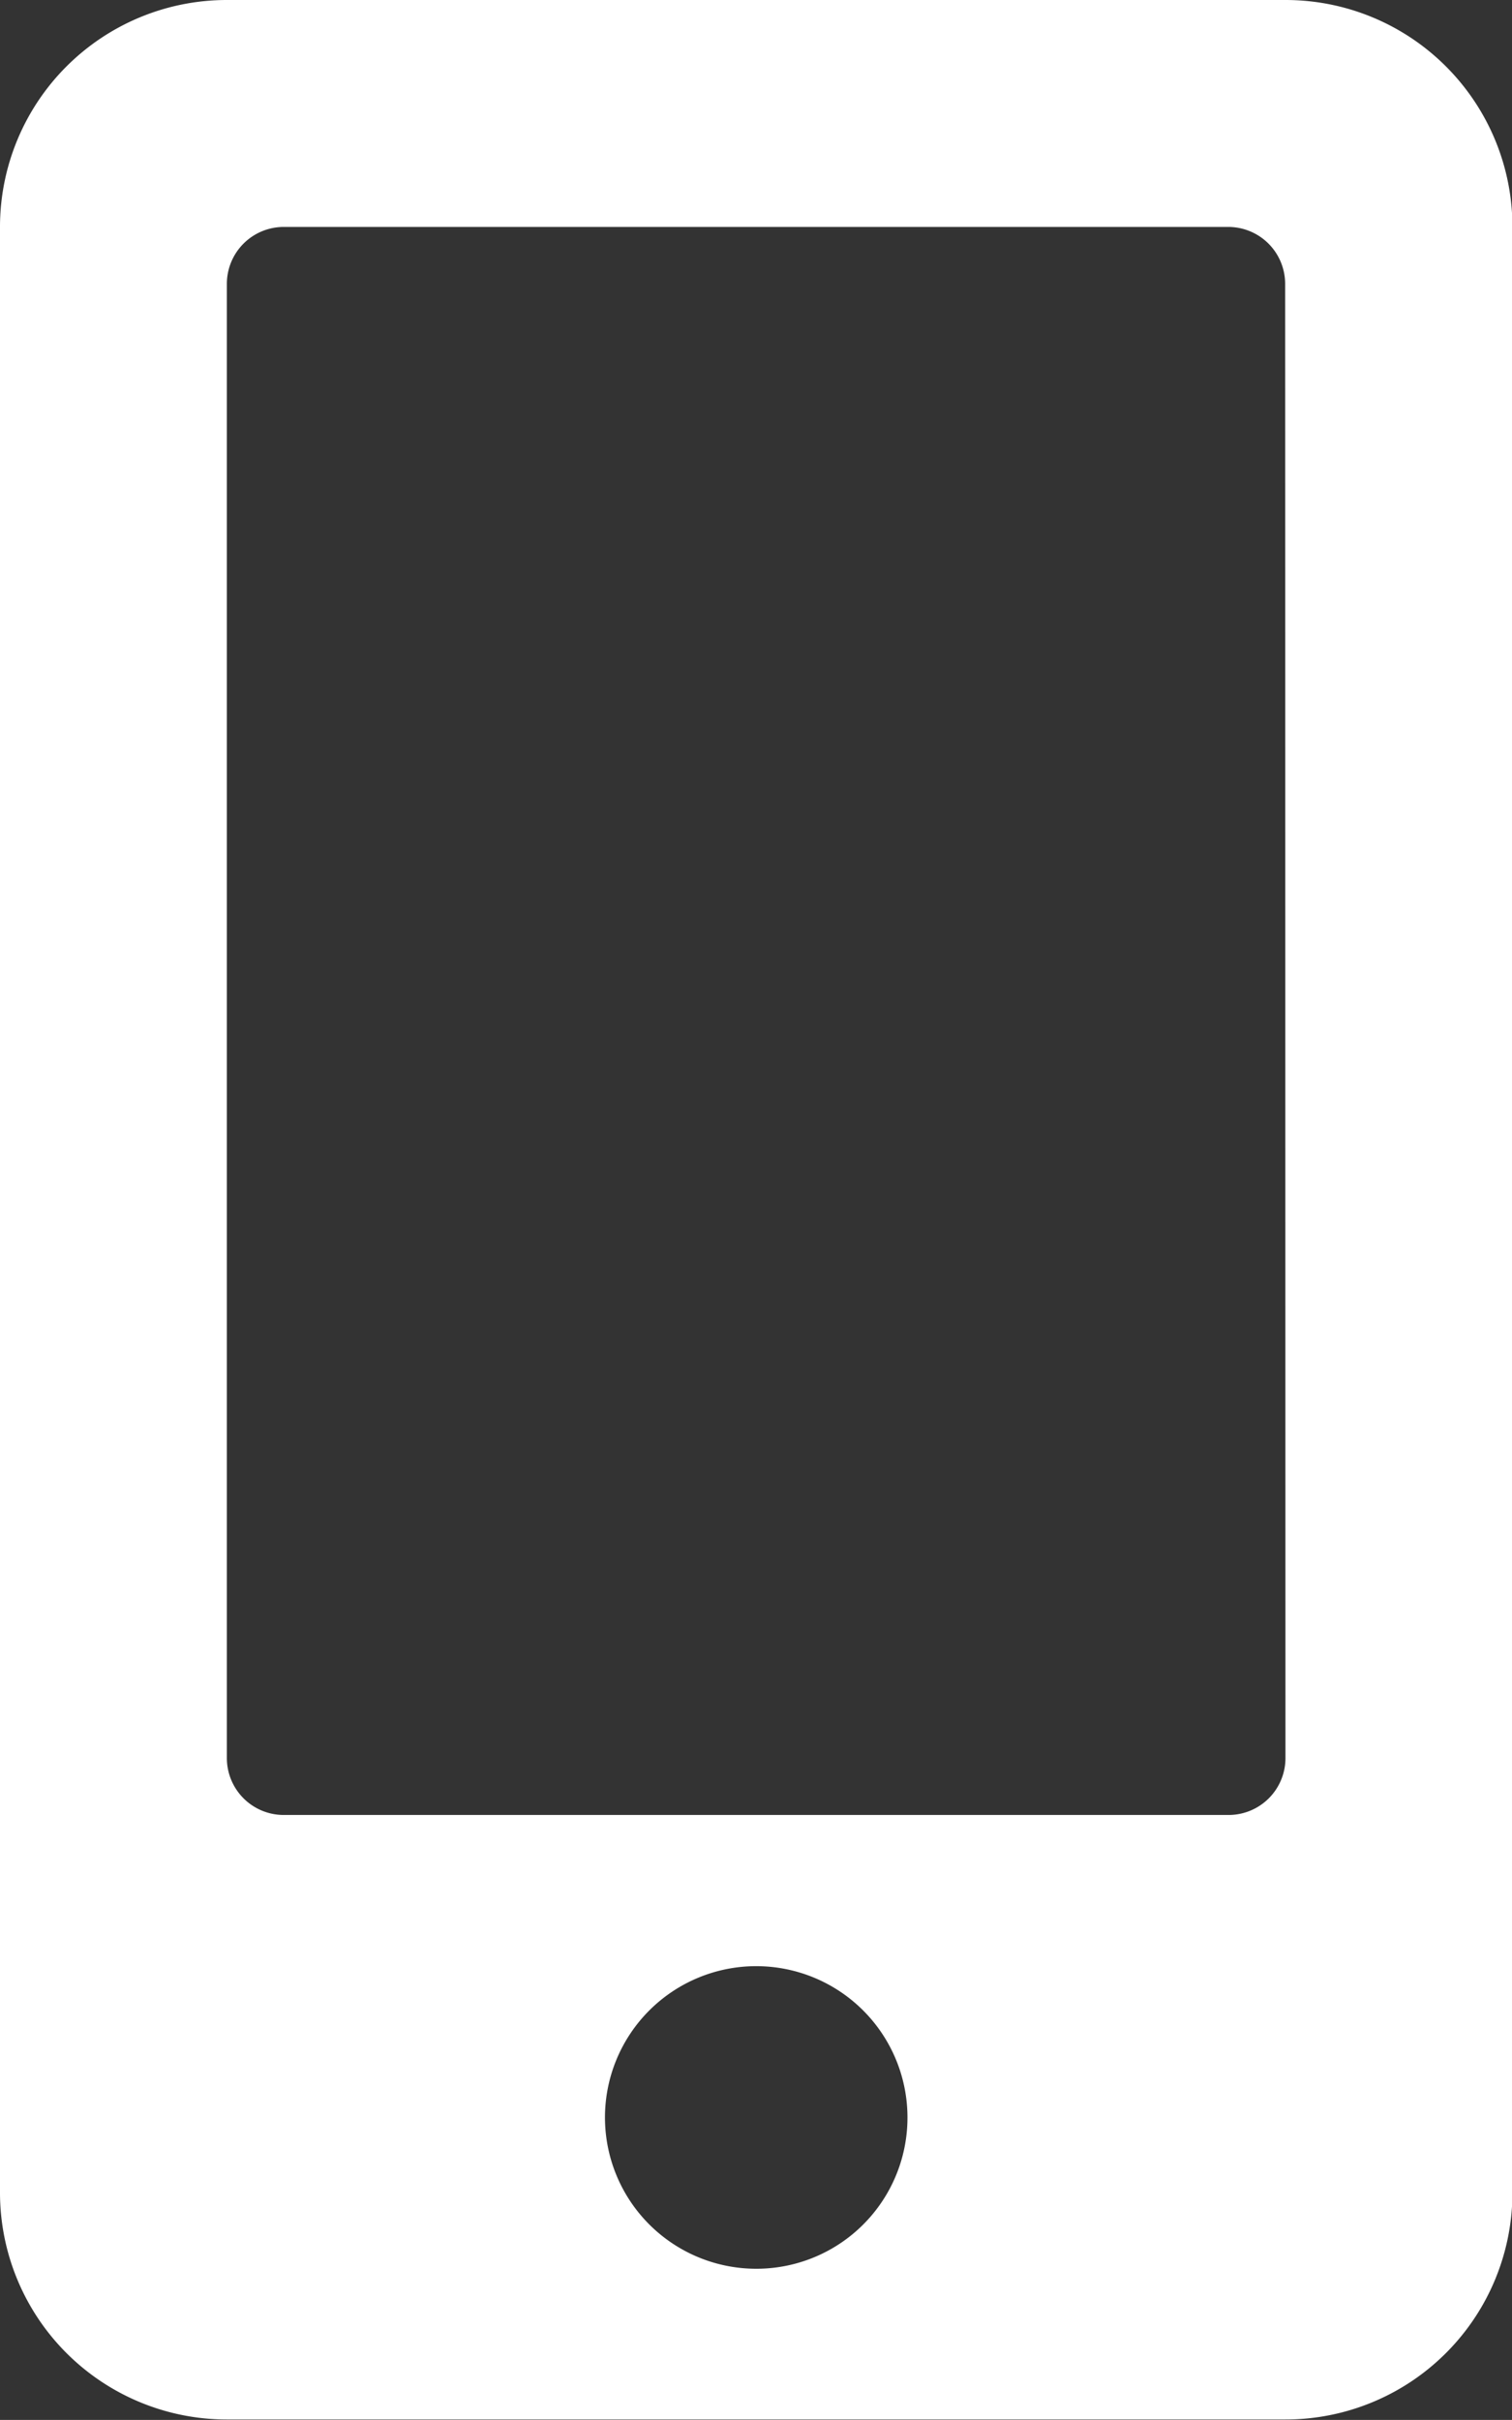
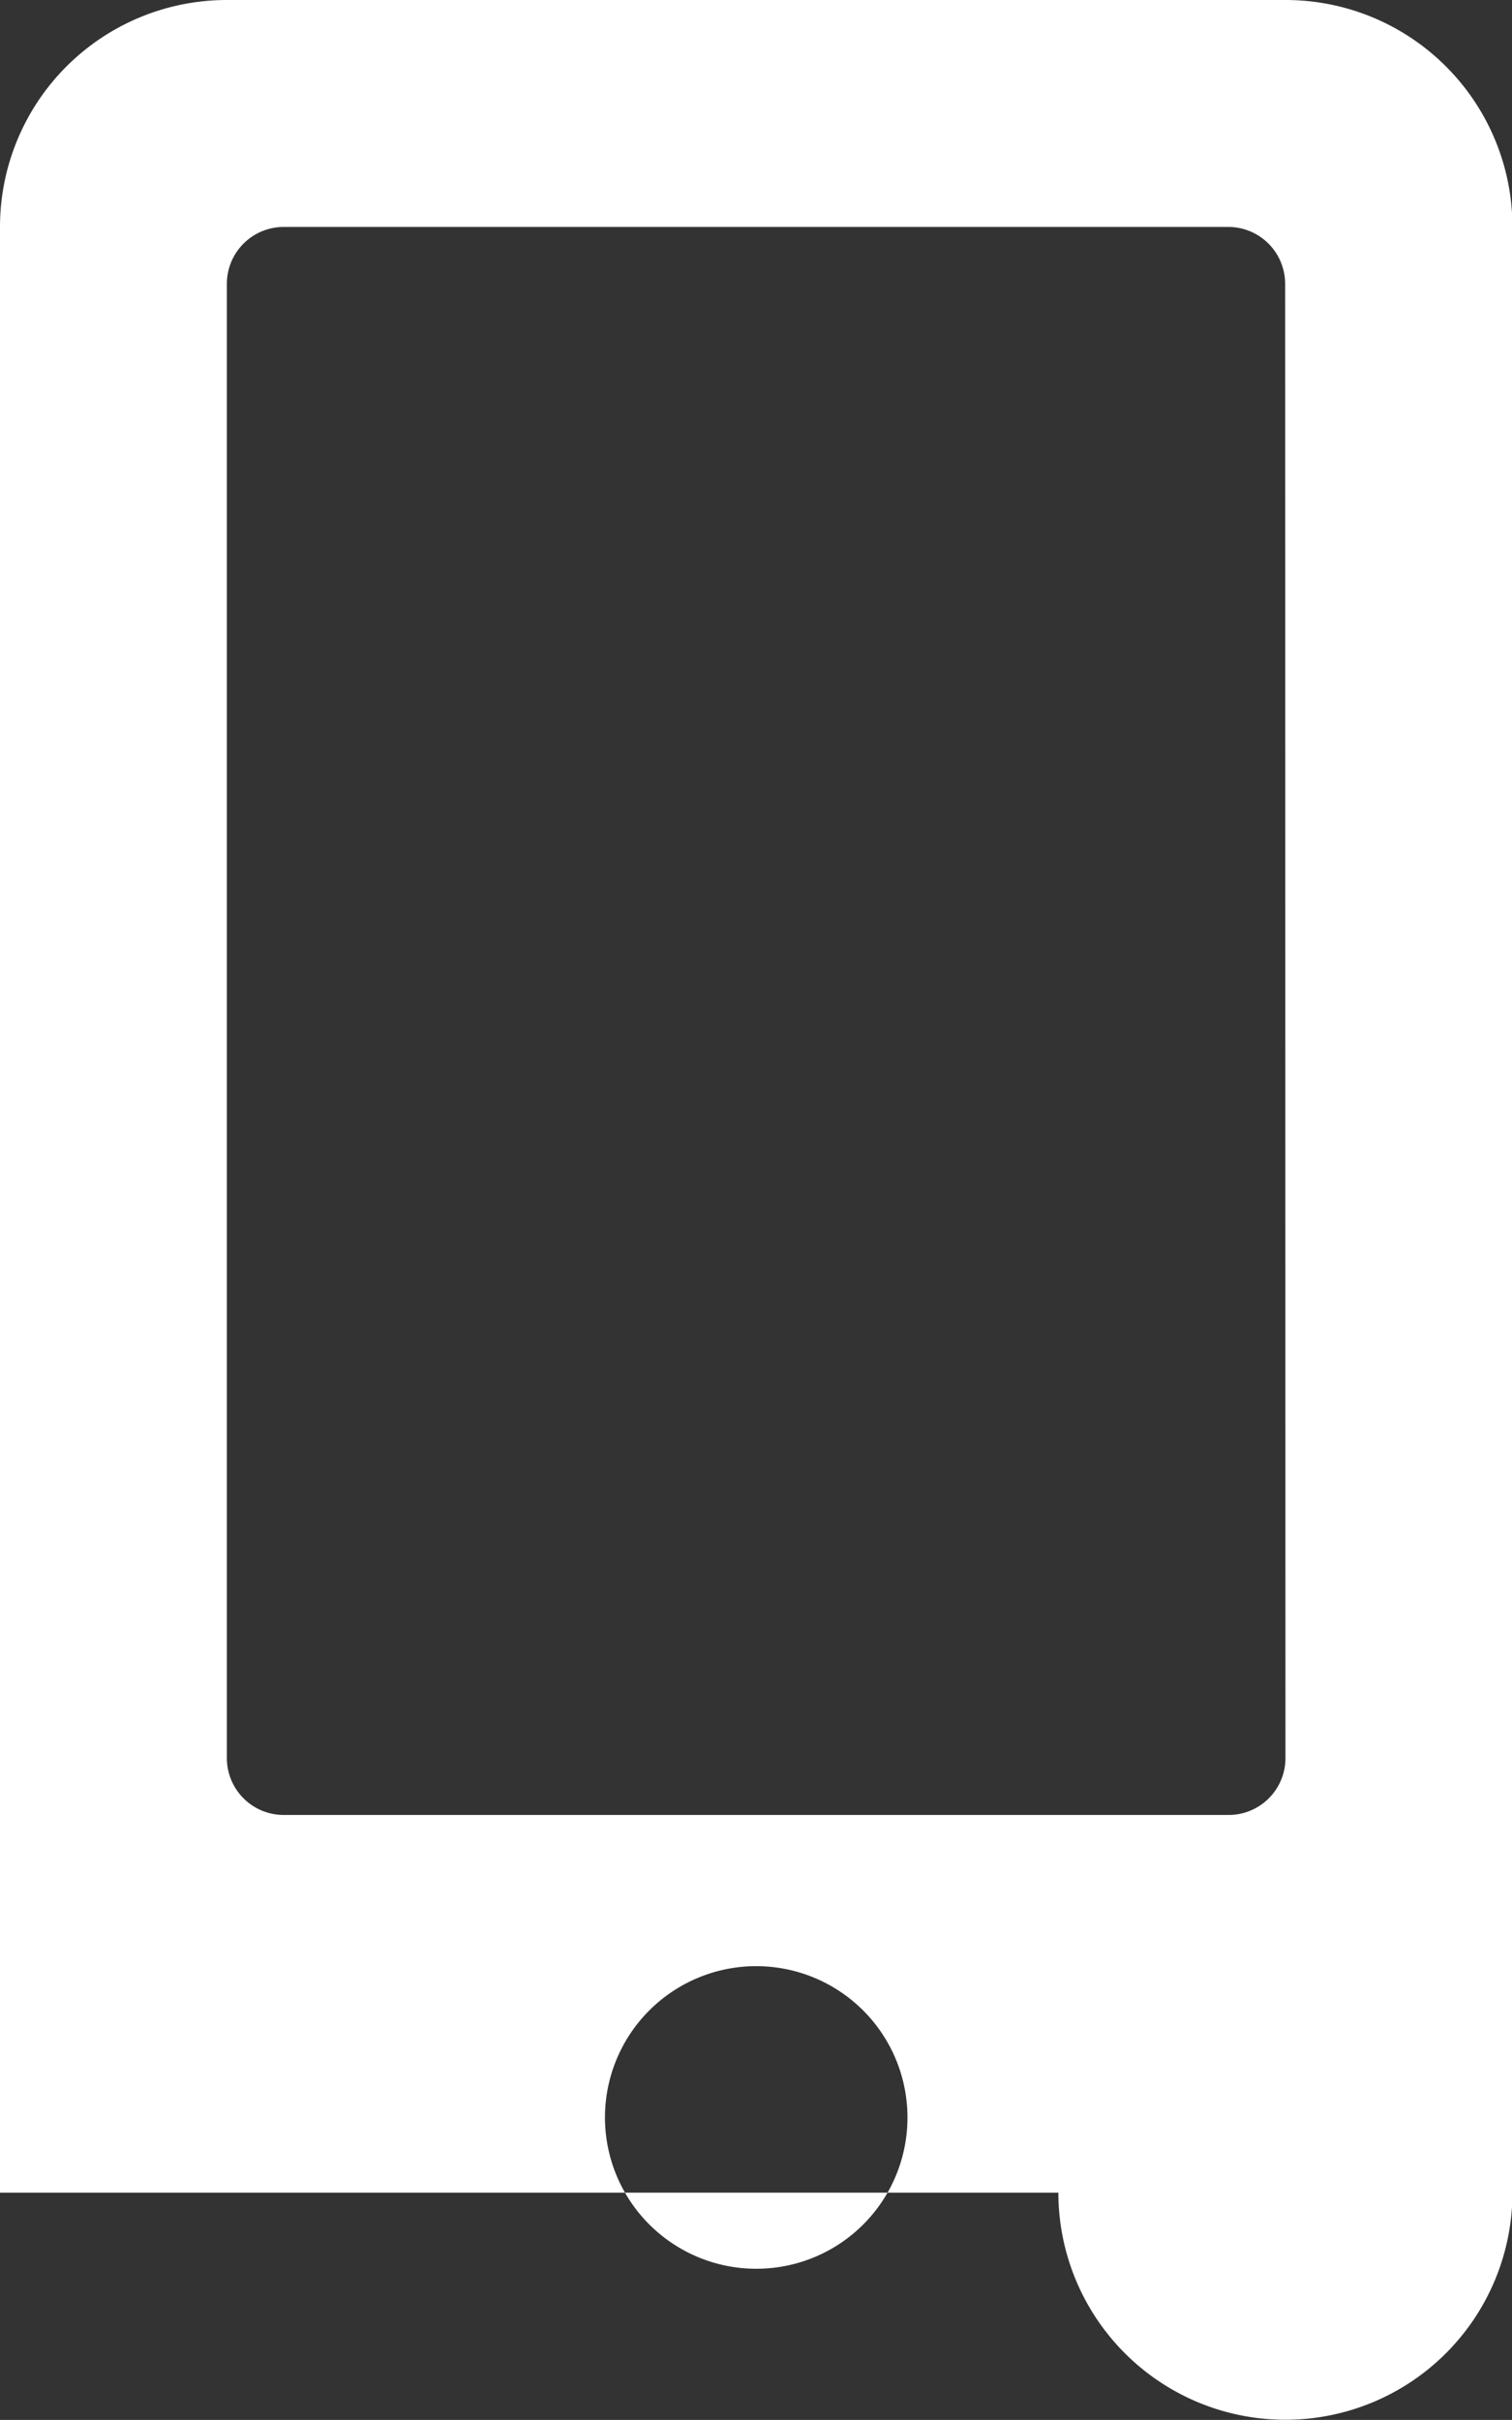
<svg xmlns="http://www.w3.org/2000/svg" width="13.796" height="22.073" viewBox="0 0 13.796 22.073">
  <rect x="0" y="0" width="13.796" height="22.073" fill="#333333" stroke="none" />
  <defs>
    <style>.a{fill:#fff;}</style>
  </defs>
-   <path class="a" d="M11.727,0H2.069A2.07,2.07,0,0,0,0,2.069V20a2.07,2.07,0,0,0,2.069,2.069h9.657A2.07,2.07,0,0,0,13.8,20V2.069A2.07,2.07,0,0,0,11.727,0ZM6.9,20.694a1.38,1.38,0,1,1,1.38-1.38A1.378,1.378,0,0,1,6.9,20.694Zm4.829-4.656a.519.519,0,0,1-.517.517H2.587a.519.519,0,0,1-.517-.517V2.587a.519.519,0,0,1,.517-.517h8.622a.519.519,0,0,1,.517.517Z" />
+   <path class="a" d="M11.727,0H2.069A2.07,2.07,0,0,0,0,2.069V20h9.657A2.07,2.07,0,0,0,13.8,20V2.069A2.07,2.07,0,0,0,11.727,0ZM6.9,20.694a1.38,1.38,0,1,1,1.38-1.38A1.378,1.378,0,0,1,6.9,20.694Zm4.829-4.656a.519.519,0,0,1-.517.517H2.587a.519.519,0,0,1-.517-.517V2.587a.519.519,0,0,1,.517-.517h8.622a.519.519,0,0,1,.517.517Z" />
</svg>